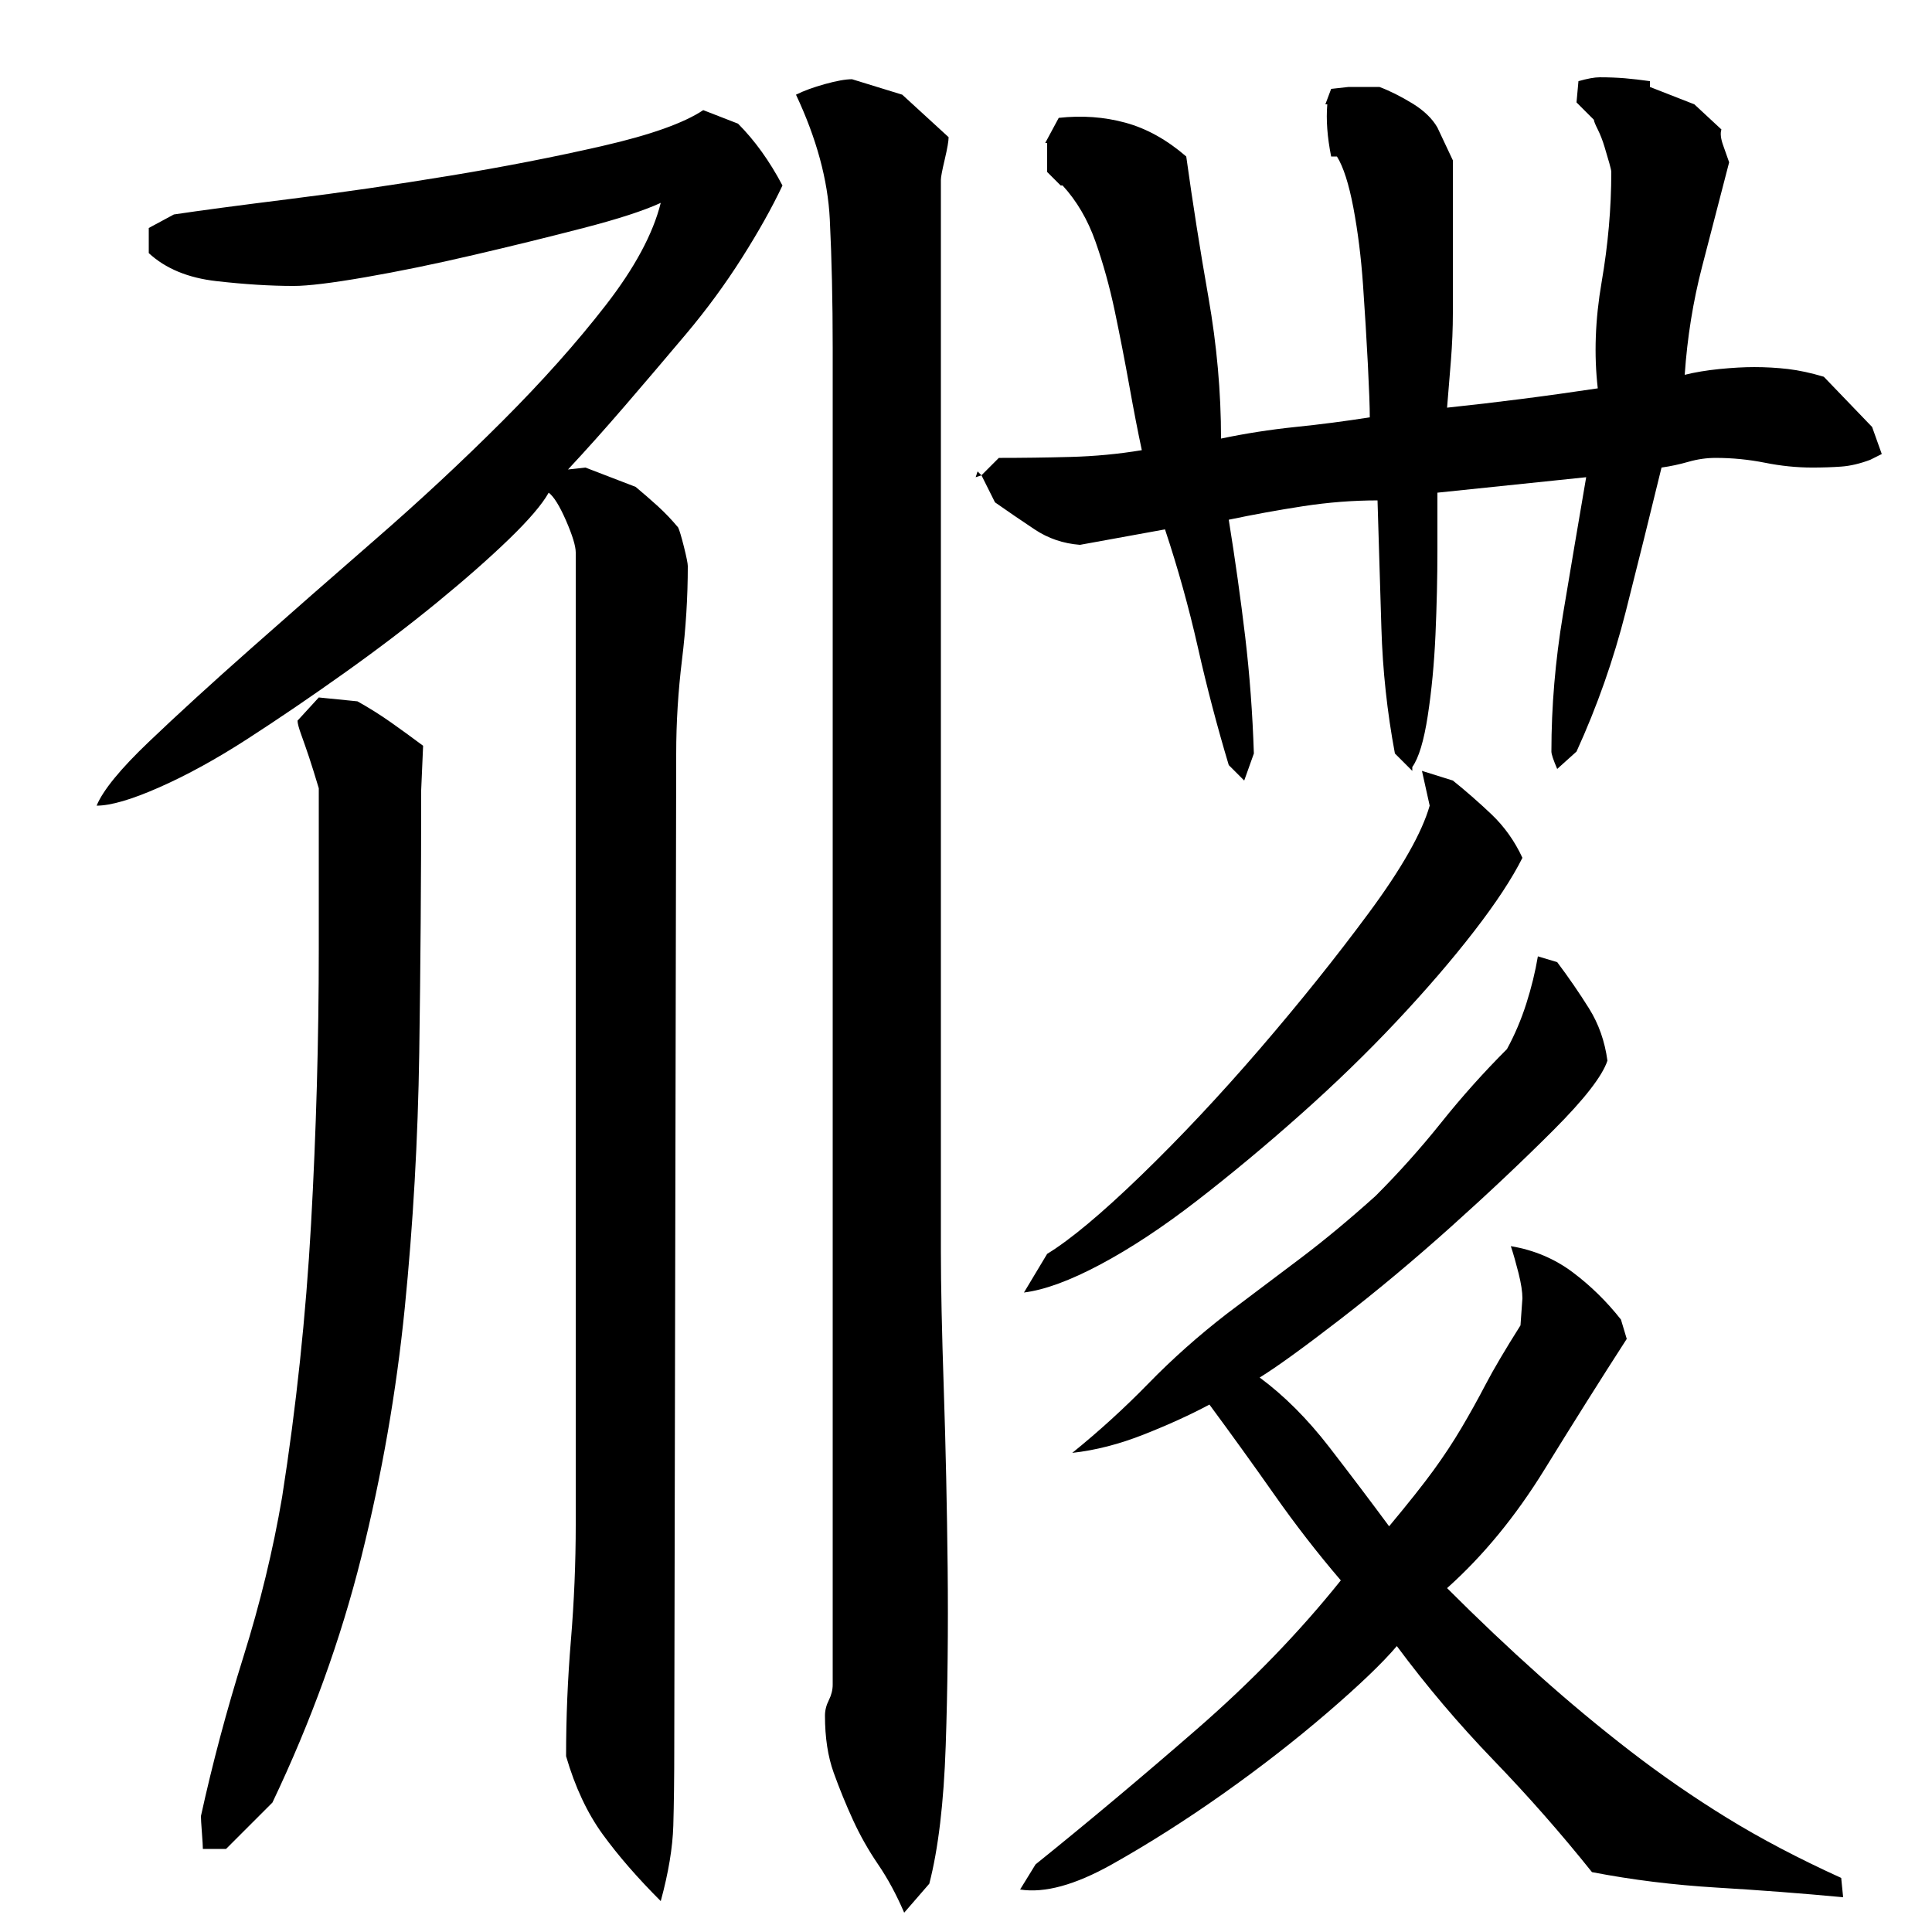
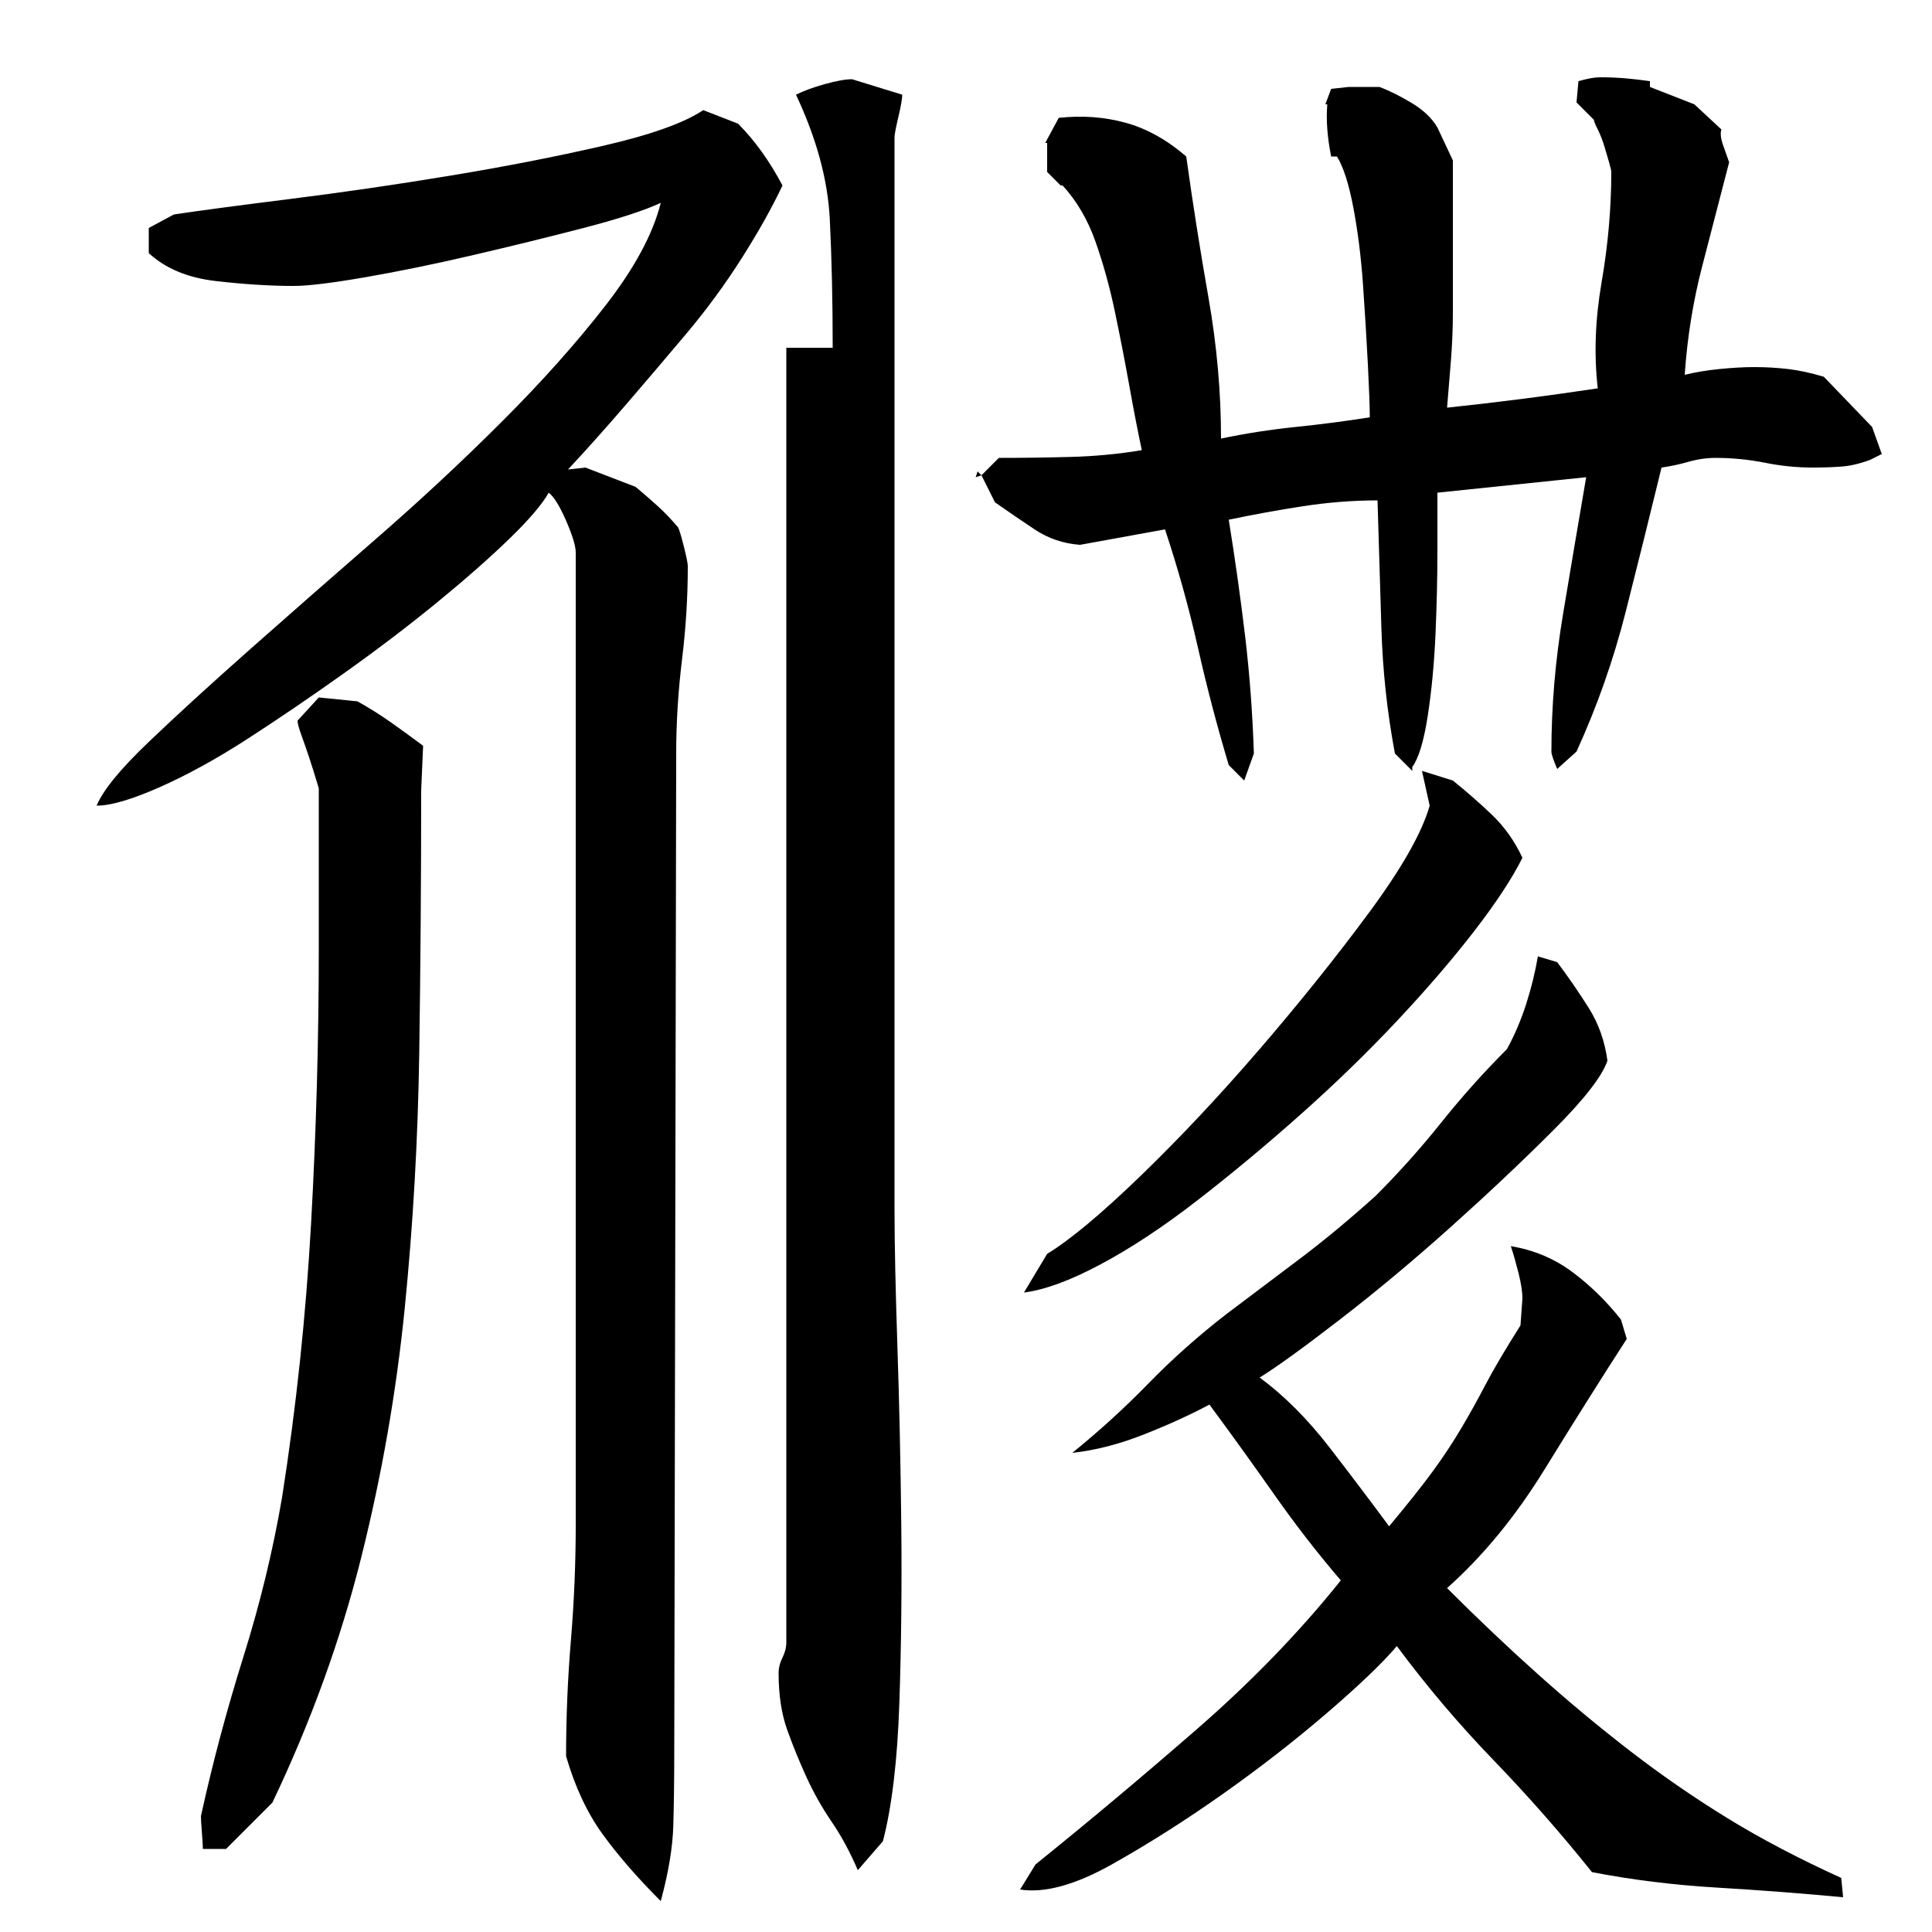
<svg xmlns="http://www.w3.org/2000/svg" version="1.1" id="图层_1" x="0px" y="0px" width="1000px" height="1000px" viewBox="0 0 1000 1000" enable-background="new 0 0 1000 1000" xml:space="preserve">
-   <path d="M50.002,417.006c3.328-8,12.328-19,27-33c14.656-14,32.156-30,52.5-48c20.328-18,42-37,65-57s44.828-40.328,65.5-61  c20.656-20.656,38.5-40.656,53.5-60c15-19.328,24.5-37,28.5-53c-8.672,4-22,8.344-40,13c-18,4.672-37,9.344-57,14  c-20,4.672-38.672,8.5-56,11.5c-17.344,3-29.672,4.5-37,4.5c-12,0-25.344-0.828-40-2.5c-14.672-1.656-26.344-6.5-35-14.5v-13l13-7  c13.328-2,33.328-4.656,60-8c26.656-3.328,54.156-7.328,82.5-12c28.328-4.656,54.828-9.828,79.5-15.5  c24.656-5.656,42-11.828,52-18.5l18,7c8.656,8.672,16.328,19.344,23,32c-5.344,11.344-12.344,23.844-21,37.5  c-8.672,13.672-18.344,26.844-29,39.5c-10.672,12.672-21.172,25-31.5,37c-10.344,12-20.172,23-29.5,33l9-1l26,10  c4,3.344,7.828,6.672,11.5,10c3.656,3.344,7.156,7,10.5,11c0.656,1.344,1.656,4.672,3,10c1.328,5.344,2,8.672,2,10  c0,16-1,32.172-3,48.5c-2,16.344-3,32.5-3,48.5l-1,514c0,16-0.172,29.656-0.5,41c-0.344,11.328-2.5,24.328-6.5,39  c-12-12-22-23.5-30-34.5s-14.344-24.5-19-40.5c0-20,0.828-40,2.5-60c1.656-20,2.5-40,2.5-60v-503c0-3.328-1.672-8.828-5-16.5  c-3.344-7.656-6.344-12.5-9-14.5c-3.344,6-10.172,14-20.5,24c-10.344,10-22.844,21-37.5,33c-14.672,12-30.672,24.172-48,36.5  c-17.344,12.344-34,23.672-50,34c-16,10.344-31.172,18.672-45.5,25C68.158,413.85,57.33,417.006,50.002,417.006z M218.002,409.006  c0,46-0.344,91.344-1,136c-0.672,44.672-3.172,88.672-7.5,132c-4.344,43.344-11.844,86.344-22.5,129c-10.672,42.672-26,85-46,127  l-24,24h-12c0-1.344-0.172-4.172-0.5-8.5c-0.344-4.344-0.5-7.172-0.5-8.5c6-27.344,13.328-54.828,22-82.5  c8.656-27.656,15.328-55.156,20-82.5c7.328-46.656,12.328-93.828,15-141.5c2.656-47.656,4-95.156,4-142.5v-83  c-2-6.656-3.672-12-5-16c-1.344-4-2.672-7.828-4-11.5c-1.344-3.656-2-6.156-2-7.5l11-12l20,2c6,3.344,11.828,7,17.5,11  c5.656,4,11.156,8,16.5,12L218.002,409.006z M431.002,180.006c0-24-0.5-46.156-1.5-66.5c-1-20.328-6.844-41.828-17.5-64.5  c4-2,9-3.828,15-5.5c6-1.656,10.656-2.5,14-2.5l26,8l24,22c0,2-0.672,5.844-2,11.5c-1.344,5.672-2,9.172-2,10.5v555  c0,17.344,0.5,41,1.5,71s1.656,60.844,2,92.5c0.328,31.672,0,62.344-1,92s-3.844,53.5-8.5,71.5l-13,15c-4-9.344-8.5-17.672-13.5-25  c-5-7.344-9.344-15-13-23c-3.672-8-7-16.172-10-24.5c-3-8.344-4.5-18.172-4.5-29.5c0-2.656,0.656-5.328,2-8c1.328-2.656,2-5.328,2-8  V180.006z M506.002,244.006l2,2l-3,1L506.002,244.006z M816.002,53.006l1-11c4.656-1.328,8.328-2,11-2c4.656,0,9,0.172,13,0.5  c4,0.344,8.328,0.844,13,1.5v3l23,9l14,13c-0.672,2-0.344,4.844,1,8.5c1.328,3.672,2.328,6.5,3,8.5c-4.672,18-9.344,36-14,54  c-4.672,18-7.672,36.672-9,56c5.328-1.328,11.328-2.328,18-3c6.656-0.656,12.656-1,18-1c6,0,11.828,0.344,17.5,1  c5.656,0.672,11.828,2,18.5,4l25,26l5,14l-6,3c-5.344,2-10.344,3.172-15,3.5c-4.672,0.344-9.672,0.5-15,0.5  c-8,0-16.172-0.828-24.5-2.5c-8.344-1.656-16.844-2.5-25.5-2.5c-4.672,0-9.344,0.672-14,2c-4.672,1.344-9.344,2.344-14,3  c-6,24.672-12.172,49.5-18.5,74.5c-6.344,25-14.844,49.172-25.5,72.5l-10,9c-2-4.656-3-7.656-3-9c0-23.328,2-47,6-71s8-47.656,12-71  l-77,8c0,6,0,16,0,30s-0.344,28.5-1,43.5c-0.672,15-2,29-4,42s-4.672,21.844-8,26.5v2l-9-9c-4-21.328-6.344-43-7-65  c-0.672-22-1.344-44-2-66c-12.672,0-25.5,1-38.5,3s-25.844,4.344-38.5,7c3.328,20.672,6.156,40.844,8.5,60.5  c2.328,19.672,3.828,39.844,4.5,60.5l-5,14l-8-8c-6-20-11.344-40.328-16-61c-4.672-20.656-10.344-41-17-61l-44,8  c-8.672-0.656-16.5-3.328-23.5-8c-7-4.656-13.844-9.328-20.5-14l-7-14l9-9c12,0,24.328-0.156,37-0.5c12.656-0.328,25-1.5,37-3.5  c-2-9.328-4.172-20.5-6.5-33.5c-2.344-13-4.844-25.828-7.5-38.5c-2.672-12.656-6-24.656-10-36c-4-11.328-9.672-21-17-29h-1l-7-7v-15  h-1l7-13c12-1.328,23.5-0.5,34.5,2.5s21.5,8.844,31.5,17.5c3.328,24,7.156,48.344,11.5,73c4.328,24.672,6.5,49,6.5,73  c12.656-2.656,25.5-4.656,38.5-6c13-1.328,25.828-3,38.5-5c0-5.328-0.344-14.5-1-27.5c-0.672-13-1.5-26.656-2.5-41  c-1-14.328-2.672-27.656-5-40c-2.344-12.328-5.172-21.156-8.5-26.5h-3c-2-10-2.672-19-2-27h-1l3-8l9-1h16c5.328,2,11,4.844,17,8.5  c6,3.672,10.328,7.844,13,12.5l8,17v79c0,8-0.344,16.172-1,24.5c-0.672,8.344-1.344,16.5-2,24.5c12.656-1.328,25.5-2.828,38.5-4.5  c13-1.656,26.156-3.5,39.5-5.5c-2-17.328-1.344-35.656,2-55c3.328-19.328,5-38.328,5-57c0-0.656-0.344-2.156-1-4.5  c-0.672-2.328-1.5-5.156-2.5-8.5c-1-3.328-2.172-6.328-3.5-9c-1.344-2.656-2-4.328-2-5L816.002,53.006z M749.002,822.006  c16,16,31.828,31,47.5,45c15.656,14,31.5,27.156,47.5,39.5c16,12.328,32.656,23.828,50,34.5c17.328,10.656,37,21,59,31l1,10  c-21.344-2-43.172-3.672-65.5-5c-22.344-1.344-43.844-4-64.5-8c-16-20-33-39.344-51-58c-18-18.672-34.672-38.328-50-59  c-7.344,8.672-19.344,20.172-36,34.5c-16.672,14.328-34.672,28.328-54,42c-19.344,13.656-38.5,25.828-57.5,36.5  c-19,10.656-34.844,15-47.5,13l8-13c27.328-22,55.156-45.344,83.5-70c28.328-24.656,53.156-50.328,74.5-77  c-12-14-23.5-28.828-34.5-44.5c-11-15.656-22.172-31.156-33.5-46.5c-10,5.344-21.344,10.5-34,15.5c-12.672,5-25,8.172-37,9.5  c14-11.328,27.156-23.328,39.5-36c12.328-12.656,25.828-24.656,40.5-36c13.328-10,26.156-19.656,38.5-29  c12.328-9.328,25.156-20,38.5-32c12-12,23.328-24.656,34-38c10.656-13.328,22-26,34-38c4-7.328,7.328-15.156,10-23.5  c2.656-8.328,4.656-16.5,6-24.5l10,3c6,8,11.5,16,16.5,24s8.156,17,9.5,27c-2.672,8-12,20-28,36s-33.672,32.672-53,50  c-19.344,17.344-38.5,33.344-57.5,48c-19,14.672-32.844,24.672-41.5,30c12.656,9.344,24.656,21.344,36,36  c11.328,14.672,21.656,28.344,31,41c10-12,17.656-21.656,23-29c5.328-7.328,10.156-14.656,14.5-22c4.328-7.328,8.5-14.828,12.5-22.5  c4-7.656,10-17.828,18-30.5l1-14c0-3.328-0.672-7.656-2-13c-1.344-5.328-2.672-10-4-14c12,2,22.656,6.5,32,13.5  c9.328,7,17.656,15.172,25,24.5l3,10c-13.344,20.672-27.5,43.172-42.5,67.5C784.502,784.85,767.658,805.35,749.002,822.006z   M788.002,444.006c-5.344,10.672-13.672,23.344-25,38c-11.344,14.672-24.672,30.172-40,46.5c-15.344,16.344-32,32.5-50,48.5  s-35.844,30.844-53.5,44.5c-17.672,13.672-34.344,24.672-50,33c-15.672,8.344-28.844,13.172-39.5,14.5l12-20  c12-7.328,28.156-20.828,48.5-40.5c20.328-19.656,40.828-41.5,61.5-65.5c20.656-24,39.5-47.5,56.5-70.5s27.5-41.5,31.5-55.5l-4-18  l16,5c6.656,5.344,13.328,11.172,20,17.5C778.658,427.85,784.002,435.35,788.002,444.006z" />
+   <path d="M50.002,417.006c3.328-8,12.328-19,27-33c14.656-14,32.156-30,52.5-48c20.328-18,42-37,65-57s44.828-40.328,65.5-61  c20.656-20.656,38.5-40.656,53.5-60c15-19.328,24.5-37,28.5-53c-8.672,4-22,8.344-40,13c-18,4.672-37,9.344-57,14  c-20,4.672-38.672,8.5-56,11.5c-17.344,3-29.672,4.5-37,4.5c-12,0-25.344-0.828-40-2.5c-14.672-1.656-26.344-6.5-35-14.5v-13l13-7  c13.328-2,33.328-4.656,60-8c26.656-3.328,54.156-7.328,82.5-12c28.328-4.656,54.828-9.828,79.5-15.5  c24.656-5.656,42-11.828,52-18.5l18,7c8.656,8.672,16.328,19.344,23,32c-5.344,11.344-12.344,23.844-21,37.5  c-8.672,13.672-18.344,26.844-29,39.5c-10.672,12.672-21.172,25-31.5,37c-10.344,12-20.172,23-29.5,33l9-1l26,10  c4,3.344,7.828,6.672,11.5,10c3.656,3.344,7.156,7,10.5,11c0.656,1.344,1.656,4.672,3,10c1.328,5.344,2,8.672,2,10  c0,16-1,32.172-3,48.5c-2,16.344-3,32.5-3,48.5l-1,514c0,16-0.172,29.656-0.5,41c-0.344,11.328-2.5,24.328-6.5,39  c-12-12-22-23.5-30-34.5s-14.344-24.5-19-40.5c0-20,0.828-40,2.5-60c1.656-20,2.5-40,2.5-60v-503c0-3.328-1.672-8.828-5-16.5  c-3.344-7.656-6.344-12.5-9-14.5c-3.344,6-10.172,14-20.5,24c-10.344,10-22.844,21-37.5,33c-14.672,12-30.672,24.172-48,36.5  c-17.344,12.344-34,23.672-50,34c-16,10.344-31.172,18.672-45.5,25C68.158,413.85,57.33,417.006,50.002,417.006z M218.002,409.006  c0,46-0.344,91.344-1,136c-0.672,44.672-3.172,88.672-7.5,132c-4.344,43.344-11.844,86.344-22.5,129c-10.672,42.672-26,85-46,127  l-24,24h-12c0-1.344-0.172-4.172-0.5-8.5c-0.344-4.344-0.5-7.172-0.5-8.5c6-27.344,13.328-54.828,22-82.5  c8.656-27.656,15.328-55.156,20-82.5c7.328-46.656,12.328-93.828,15-141.5c2.656-47.656,4-95.156,4-142.5v-83  c-2-6.656-3.672-12-5-16c-1.344-4-2.672-7.828-4-11.5c-1.344-3.656-2-6.156-2-7.5l11-12l20,2c6,3.344,11.828,7,17.5,11  c5.656,4,11.156,8,16.5,12L218.002,409.006z M431.002,180.006c0-24-0.5-46.156-1.5-66.5c-1-20.328-6.844-41.828-17.5-64.5  c4-2,9-3.828,15-5.5c6-1.656,10.656-2.5,14-2.5l26,8c0,2-0.672,5.844-2,11.5c-1.344,5.672-2,9.172-2,10.5v555  c0,17.344,0.5,41,1.5,71s1.656,60.844,2,92.5c0.328,31.672,0,62.344-1,92s-3.844,53.5-8.5,71.5l-13,15c-4-9.344-8.5-17.672-13.5-25  c-5-7.344-9.344-15-13-23c-3.672-8-7-16.172-10-24.5c-3-8.344-4.5-18.172-4.5-29.5c0-2.656,0.656-5.328,2-8c1.328-2.656,2-5.328,2-8  V180.006z M506.002,244.006l2,2l-3,1L506.002,244.006z M816.002,53.006l1-11c4.656-1.328,8.328-2,11-2c4.656,0,9,0.172,13,0.5  c4,0.344,8.328,0.844,13,1.5v3l23,9l14,13c-0.672,2-0.344,4.844,1,8.5c1.328,3.672,2.328,6.5,3,8.5c-4.672,18-9.344,36-14,54  c-4.672,18-7.672,36.672-9,56c5.328-1.328,11.328-2.328,18-3c6.656-0.656,12.656-1,18-1c6,0,11.828,0.344,17.5,1  c5.656,0.672,11.828,2,18.5,4l25,26l5,14l-6,3c-5.344,2-10.344,3.172-15,3.5c-4.672,0.344-9.672,0.5-15,0.5  c-8,0-16.172-0.828-24.5-2.5c-8.344-1.656-16.844-2.5-25.5-2.5c-4.672,0-9.344,0.672-14,2c-4.672,1.344-9.344,2.344-14,3  c-6,24.672-12.172,49.5-18.5,74.5c-6.344,25-14.844,49.172-25.5,72.5l-10,9c-2-4.656-3-7.656-3-9c0-23.328,2-47,6-71s8-47.656,12-71  l-77,8c0,6,0,16,0,30s-0.344,28.5-1,43.5c-0.672,15-2,29-4,42s-4.672,21.844-8,26.5v2l-9-9c-4-21.328-6.344-43-7-65  c-0.672-22-1.344-44-2-66c-12.672,0-25.5,1-38.5,3s-25.844,4.344-38.5,7c3.328,20.672,6.156,40.844,8.5,60.5  c2.328,19.672,3.828,39.844,4.5,60.5l-5,14l-8-8c-6-20-11.344-40.328-16-61c-4.672-20.656-10.344-41-17-61l-44,8  c-8.672-0.656-16.5-3.328-23.5-8c-7-4.656-13.844-9.328-20.5-14l-7-14l9-9c12,0,24.328-0.156,37-0.5c12.656-0.328,25-1.5,37-3.5  c-2-9.328-4.172-20.5-6.5-33.5c-2.344-13-4.844-25.828-7.5-38.5c-2.672-12.656-6-24.656-10-36c-4-11.328-9.672-21-17-29h-1l-7-7v-15  h-1l7-13c12-1.328,23.5-0.5,34.5,2.5s21.5,8.844,31.5,17.5c3.328,24,7.156,48.344,11.5,73c4.328,24.672,6.5,49,6.5,73  c12.656-2.656,25.5-4.656,38.5-6c13-1.328,25.828-3,38.5-5c0-5.328-0.344-14.5-1-27.5c-0.672-13-1.5-26.656-2.5-41  c-1-14.328-2.672-27.656-5-40c-2.344-12.328-5.172-21.156-8.5-26.5h-3c-2-10-2.672-19-2-27h-1l3-8l9-1h16c5.328,2,11,4.844,17,8.5  c6,3.672,10.328,7.844,13,12.5l8,17v79c0,8-0.344,16.172-1,24.5c-0.672,8.344-1.344,16.5-2,24.5c12.656-1.328,25.5-2.828,38.5-4.5  c13-1.656,26.156-3.5,39.5-5.5c-2-17.328-1.344-35.656,2-55c3.328-19.328,5-38.328,5-57c0-0.656-0.344-2.156-1-4.5  c-0.672-2.328-1.5-5.156-2.5-8.5c-1-3.328-2.172-6.328-3.5-9c-1.344-2.656-2-4.328-2-5L816.002,53.006z M749.002,822.006  c16,16,31.828,31,47.5,45c15.656,14,31.5,27.156,47.5,39.5c16,12.328,32.656,23.828,50,34.5c17.328,10.656,37,21,59,31l1,10  c-21.344-2-43.172-3.672-65.5-5c-22.344-1.344-43.844-4-64.5-8c-16-20-33-39.344-51-58c-18-18.672-34.672-38.328-50-59  c-7.344,8.672-19.344,20.172-36,34.5c-16.672,14.328-34.672,28.328-54,42c-19.344,13.656-38.5,25.828-57.5,36.5  c-19,10.656-34.844,15-47.5,13l8-13c27.328-22,55.156-45.344,83.5-70c28.328-24.656,53.156-50.328,74.5-77  c-12-14-23.5-28.828-34.5-44.5c-11-15.656-22.172-31.156-33.5-46.5c-10,5.344-21.344,10.5-34,15.5c-12.672,5-25,8.172-37,9.5  c14-11.328,27.156-23.328,39.5-36c12.328-12.656,25.828-24.656,40.5-36c13.328-10,26.156-19.656,38.5-29  c12.328-9.328,25.156-20,38.5-32c12-12,23.328-24.656,34-38c10.656-13.328,22-26,34-38c4-7.328,7.328-15.156,10-23.5  c2.656-8.328,4.656-16.5,6-24.5l10,3c6,8,11.5,16,16.5,24s8.156,17,9.5,27c-2.672,8-12,20-28,36s-33.672,32.672-53,50  c-19.344,17.344-38.5,33.344-57.5,48c-19,14.672-32.844,24.672-41.5,30c12.656,9.344,24.656,21.344,36,36  c11.328,14.672,21.656,28.344,31,41c10-12,17.656-21.656,23-29c5.328-7.328,10.156-14.656,14.5-22c4.328-7.328,8.5-14.828,12.5-22.5  c4-7.656,10-17.828,18-30.5l1-14c0-3.328-0.672-7.656-2-13c-1.344-5.328-2.672-10-4-14c12,2,22.656,6.5,32,13.5  c9.328,7,17.656,15.172,25,24.5l3,10c-13.344,20.672-27.5,43.172-42.5,67.5C784.502,784.85,767.658,805.35,749.002,822.006z   M788.002,444.006c-5.344,10.672-13.672,23.344-25,38c-11.344,14.672-24.672,30.172-40,46.5c-15.344,16.344-32,32.5-50,48.5  s-35.844,30.844-53.5,44.5c-17.672,13.672-34.344,24.672-50,33c-15.672,8.344-28.844,13.172-39.5,14.5l12-20  c12-7.328,28.156-20.828,48.5-40.5c20.328-19.656,40.828-41.5,61.5-65.5c20.656-24,39.5-47.5,56.5-70.5s27.5-41.5,31.5-55.5l-4-18  l16,5c6.656,5.344,13.328,11.172,20,17.5C778.658,427.85,784.002,435.35,788.002,444.006z" />
</svg>